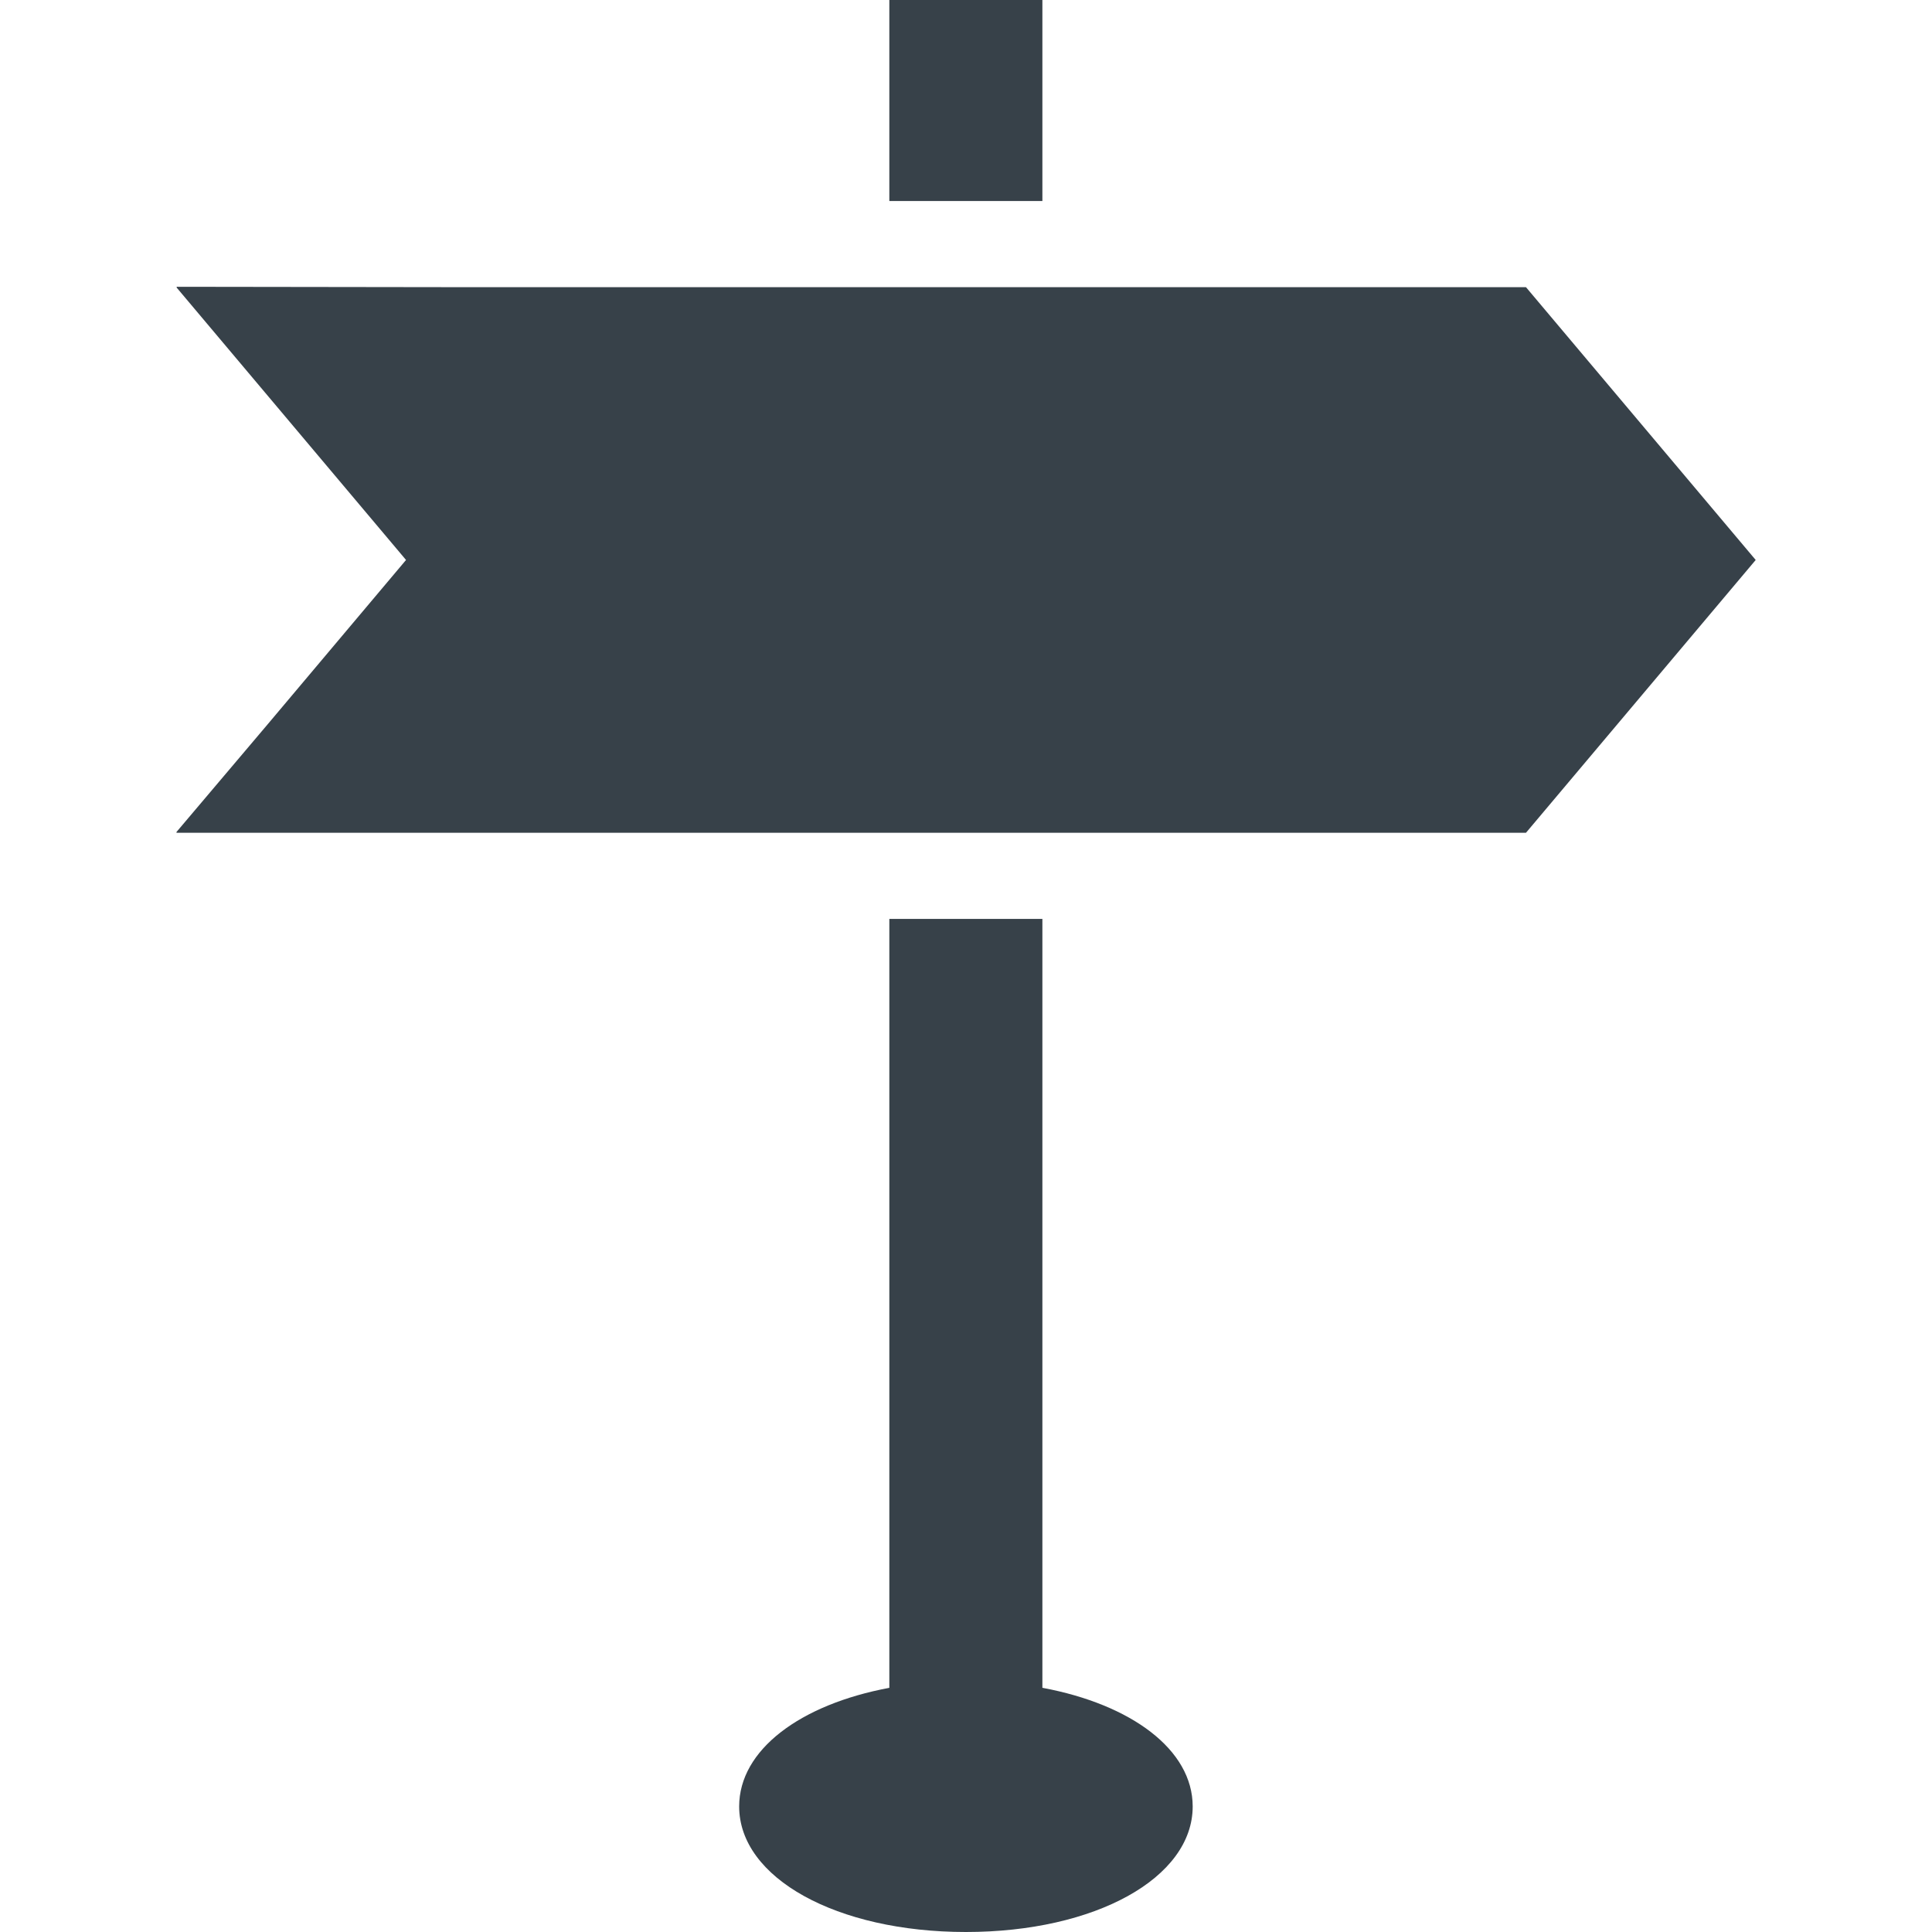
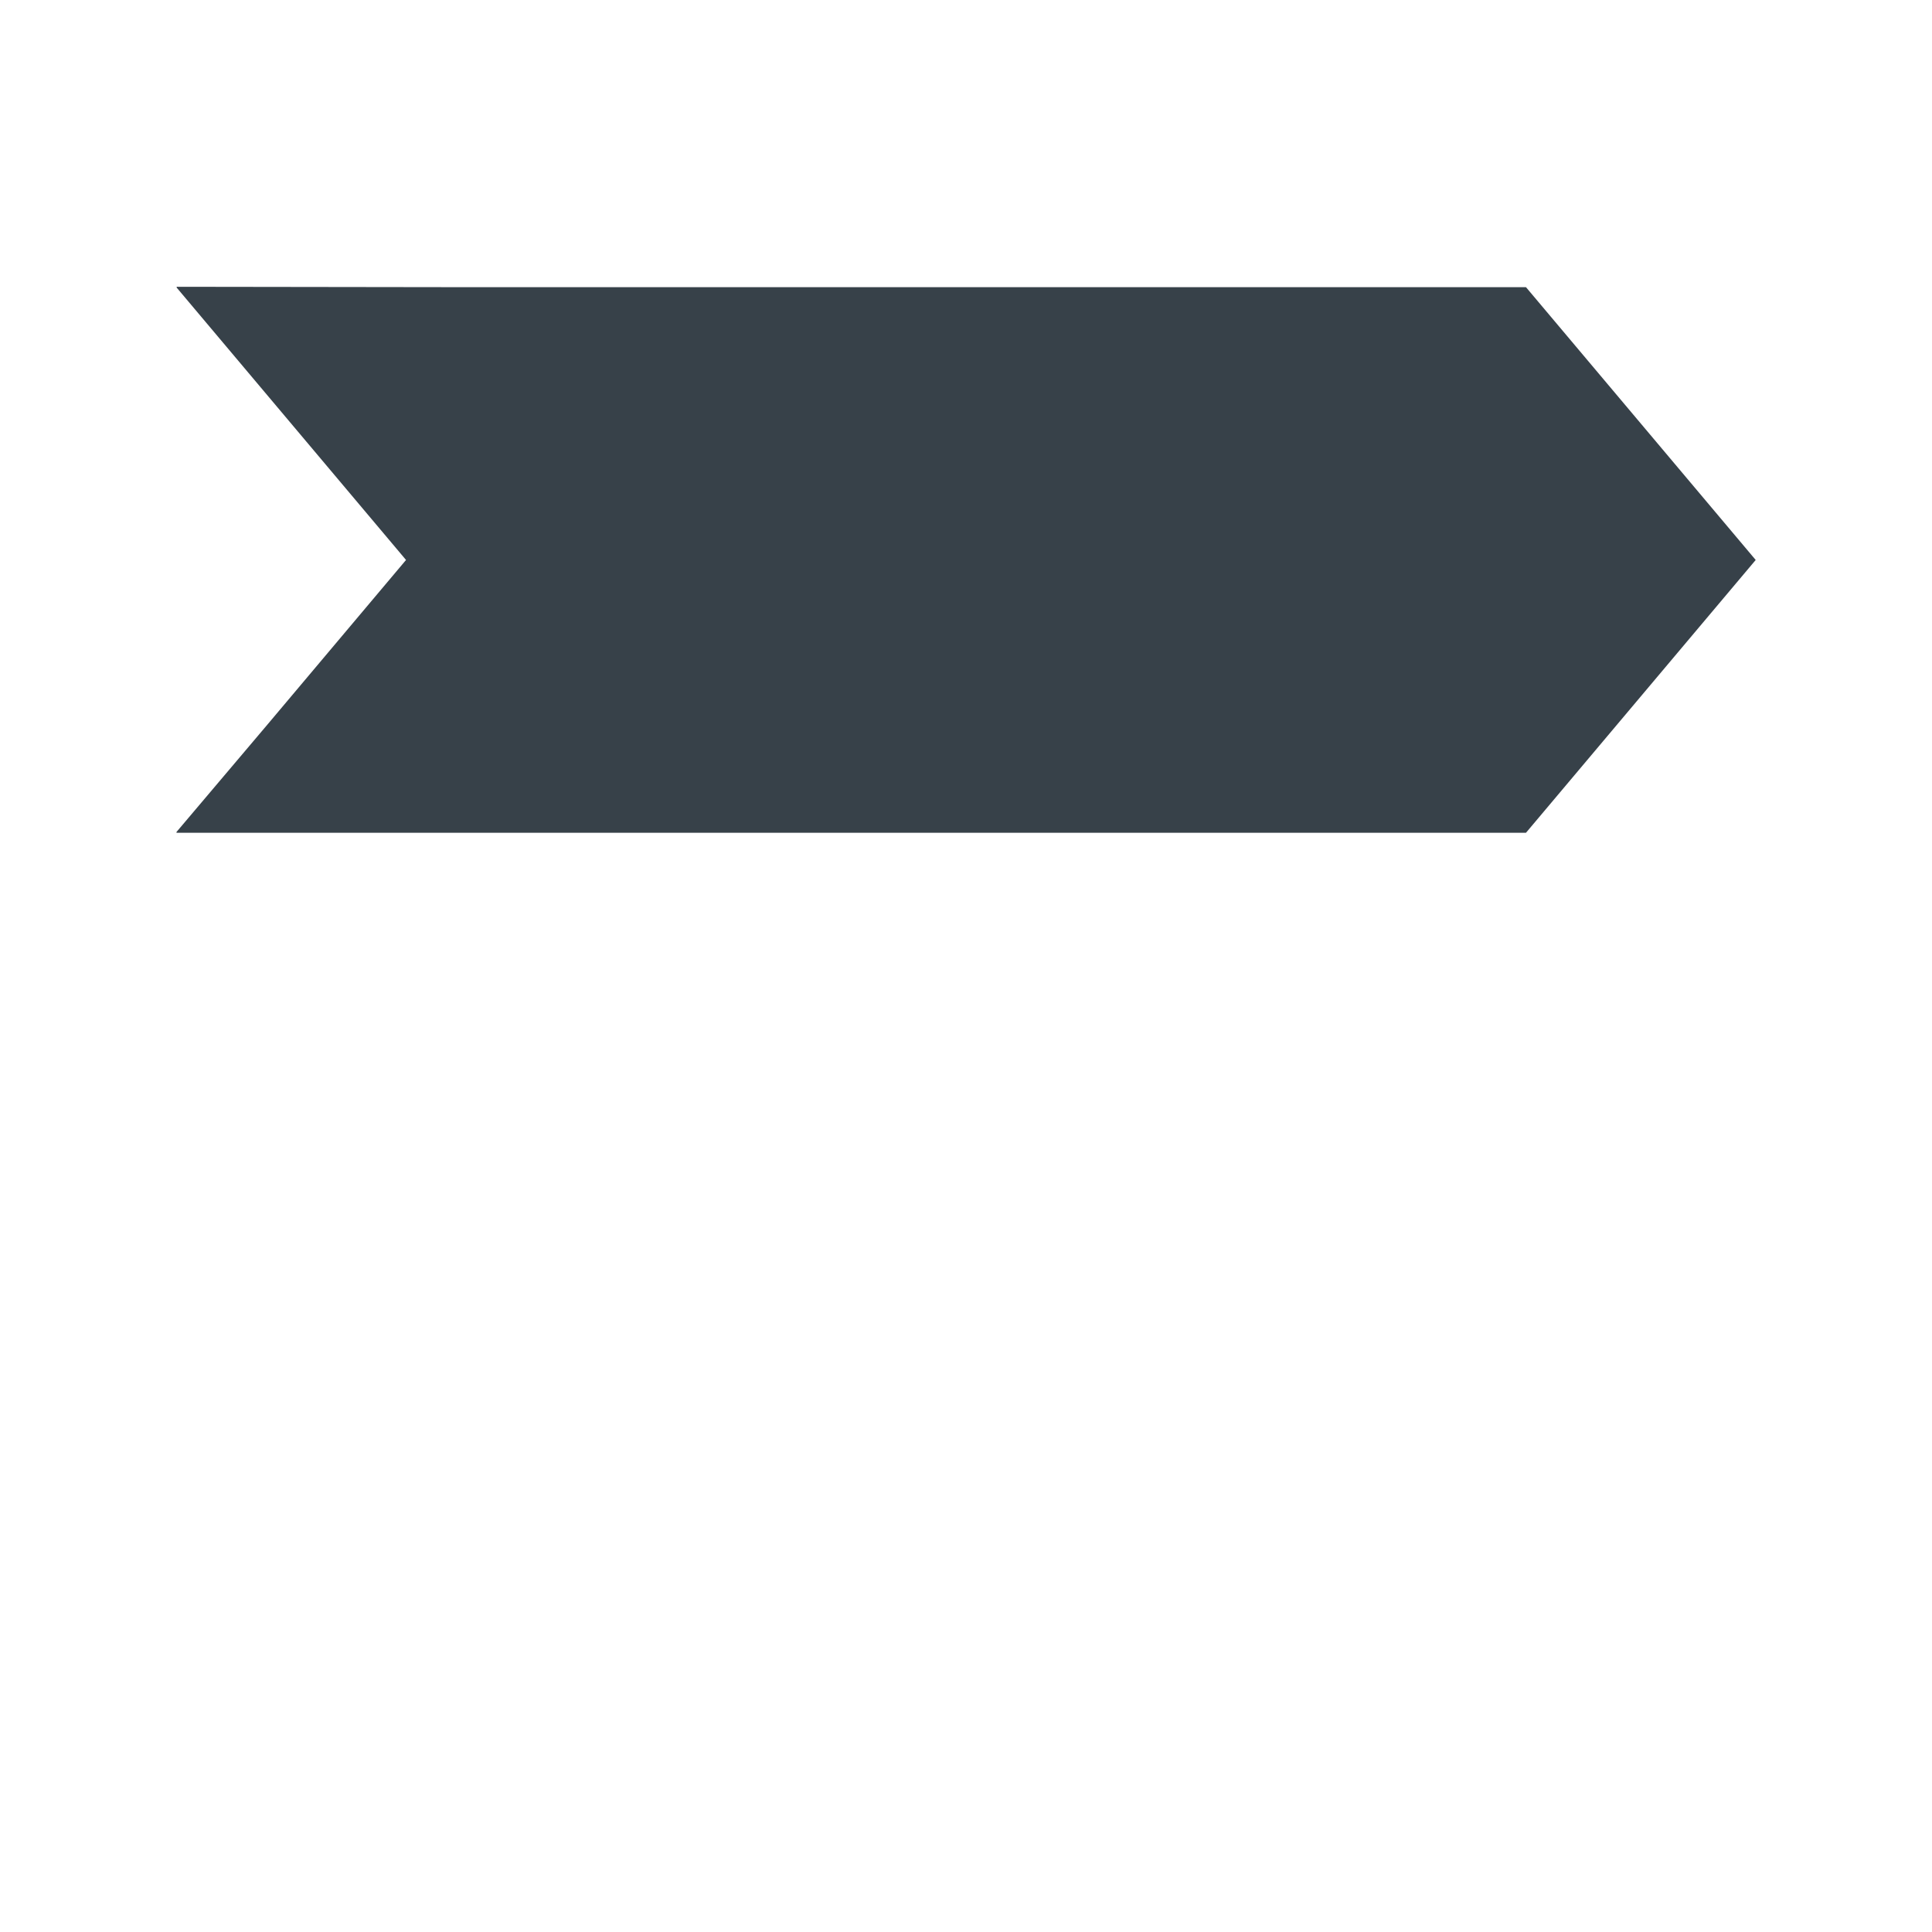
<svg xmlns="http://www.w3.org/2000/svg" version="1.1" id="_x31_0" x="0px" y="0px" viewBox="0 0 512 512" style="enable-background:new 0 0 512 512;" xml:space="preserve">
  <style type="text/css">
	.st0{fill:#374149;}
</style>
  <g>
-     <path class="st0" d="M276.244,447.284v-203.76h-40.562v203.768c-23.648,4.414-39.797,16.454-39.797,31.432   c0,18.97,25.836,33.276,60.097,33.276c34.26,0,60.093-14.306,60.093-33.276C316.074,463.738,299.914,451.695,276.244,447.284z" />
-     <rect x="235.682" class="st0" width="40.562" height="53.271" />
    <polygon class="st0" points="404.398,76.102 276.244,76.102 235.682,76.102 120.976,76.102 46.837,76.001 46.918,76.102    46.722,76.102 107.602,148.398 70.63,192.304 46.722,220.542 46.852,220.542 46.722,220.694 235.682,220.694 276.244,220.694    404.398,220.694 465.278,148.398  " />
  </g>
</svg>